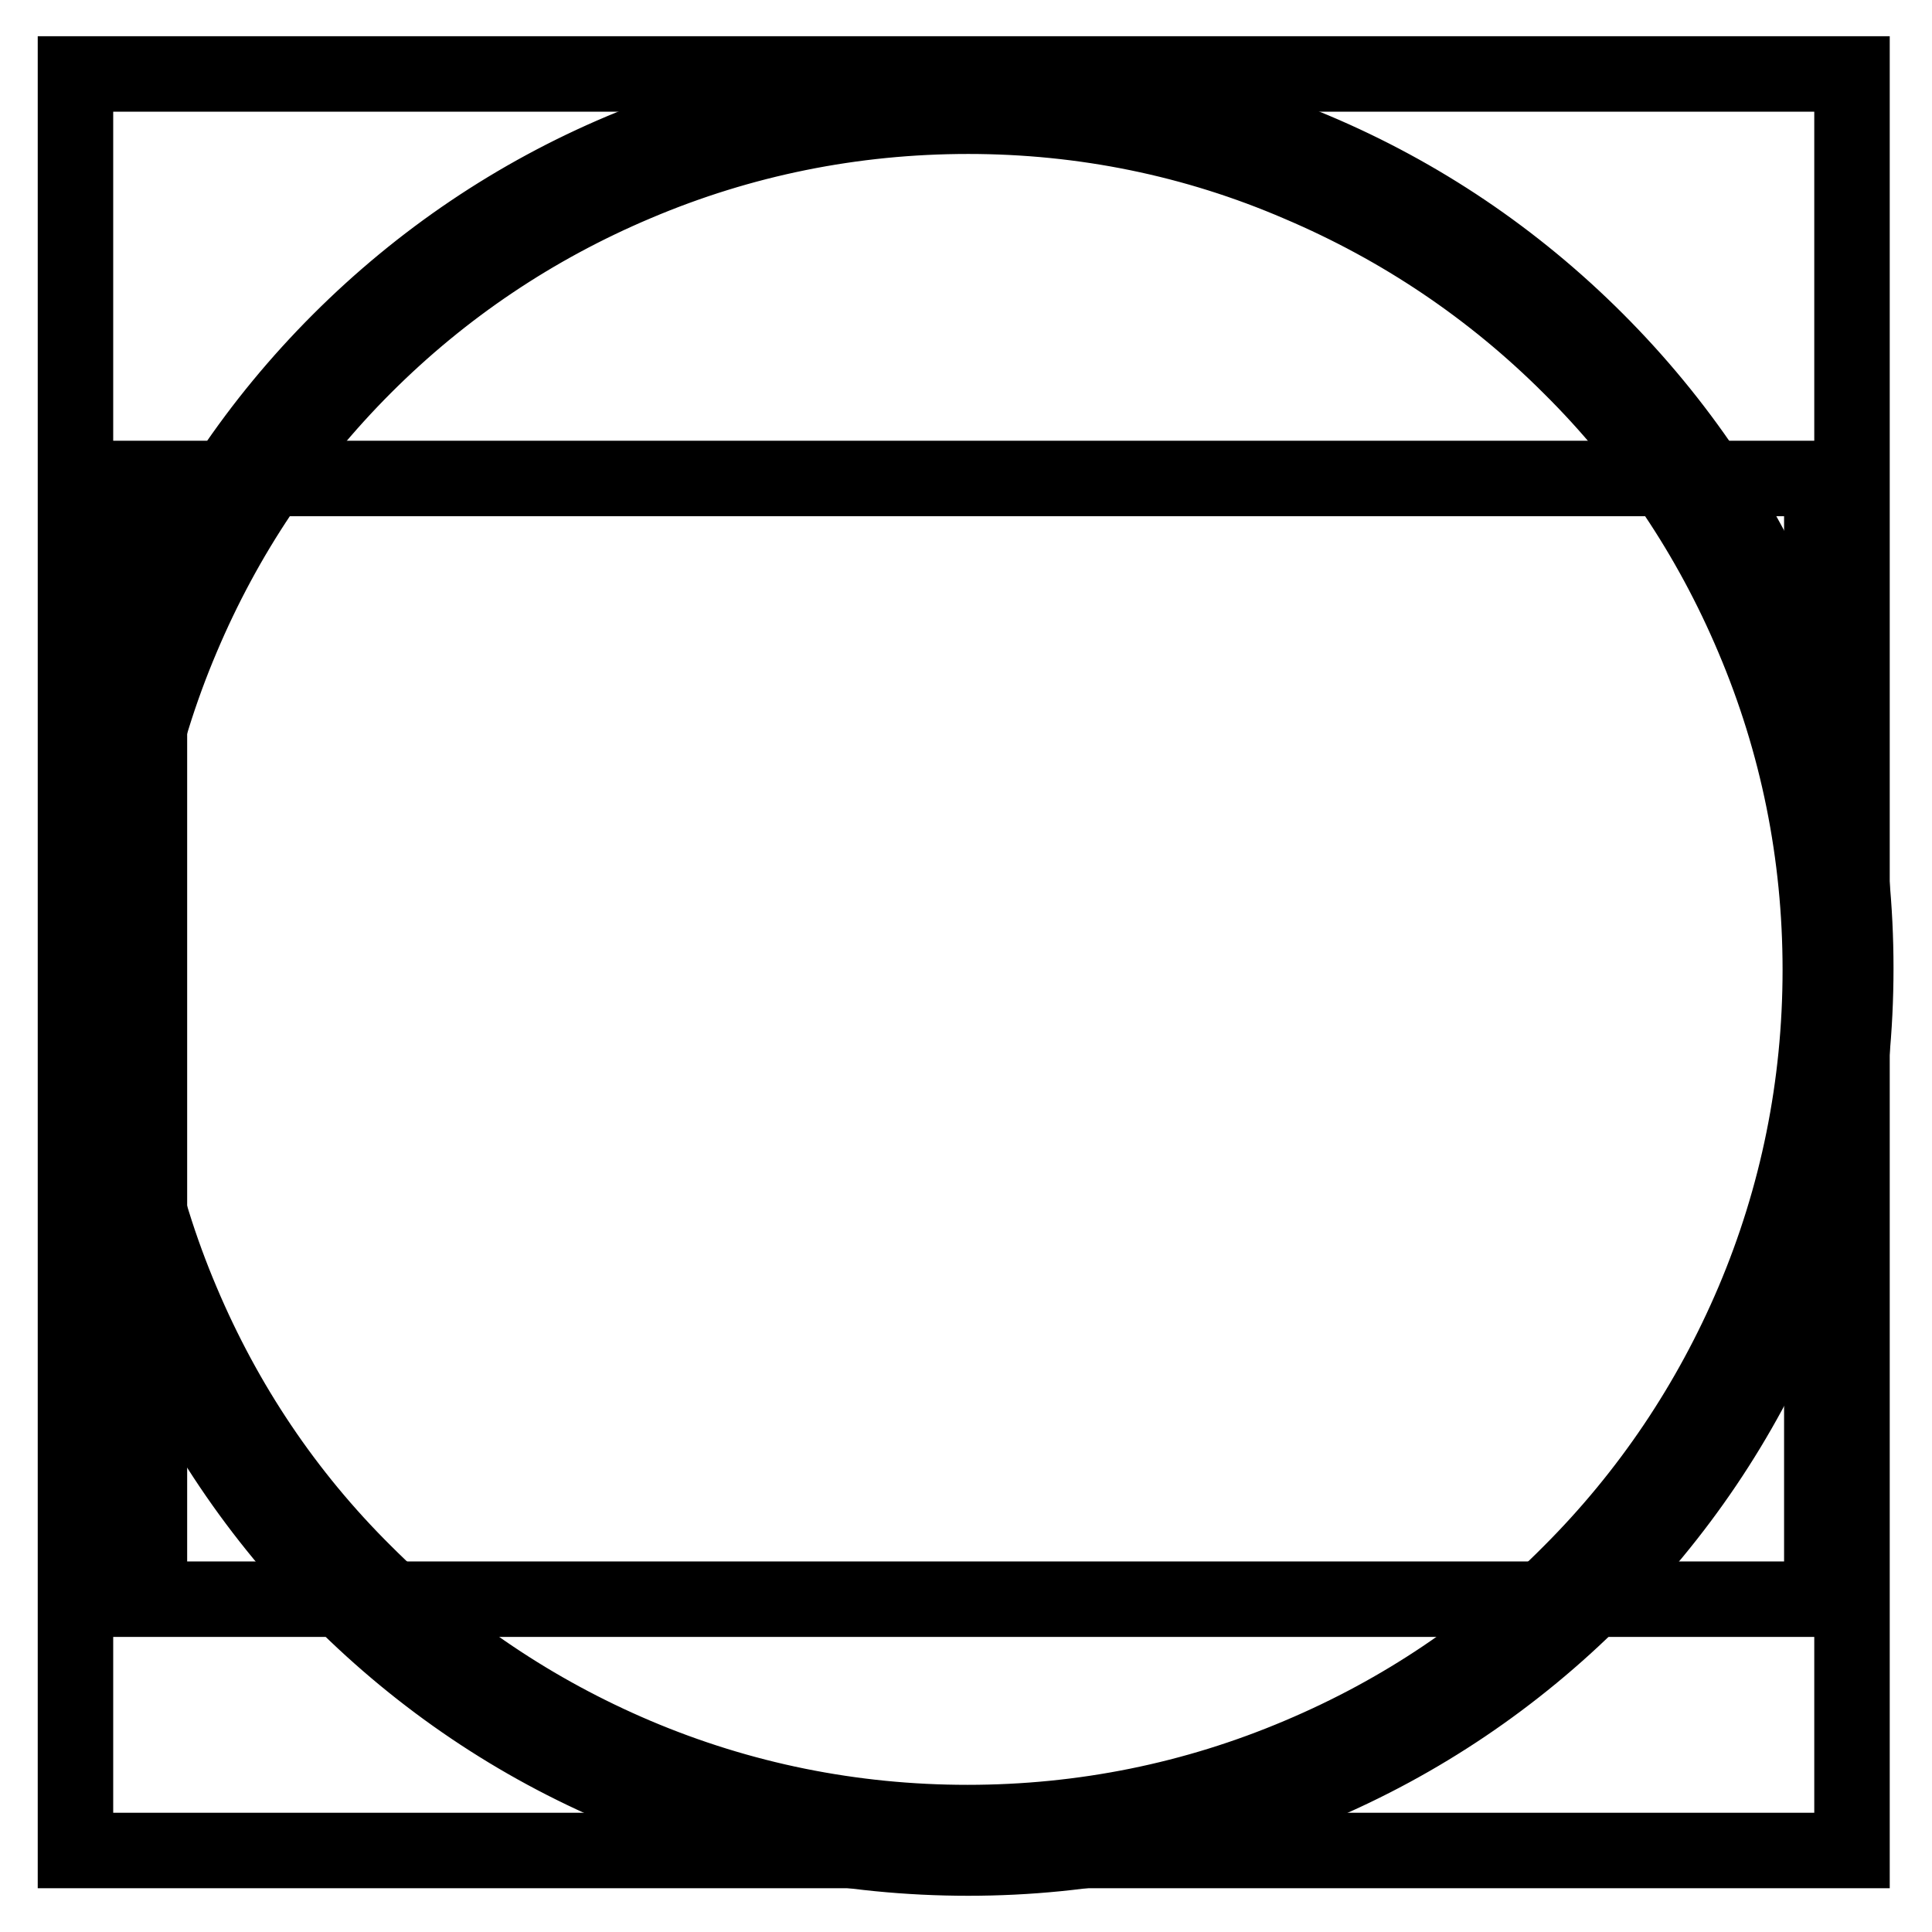
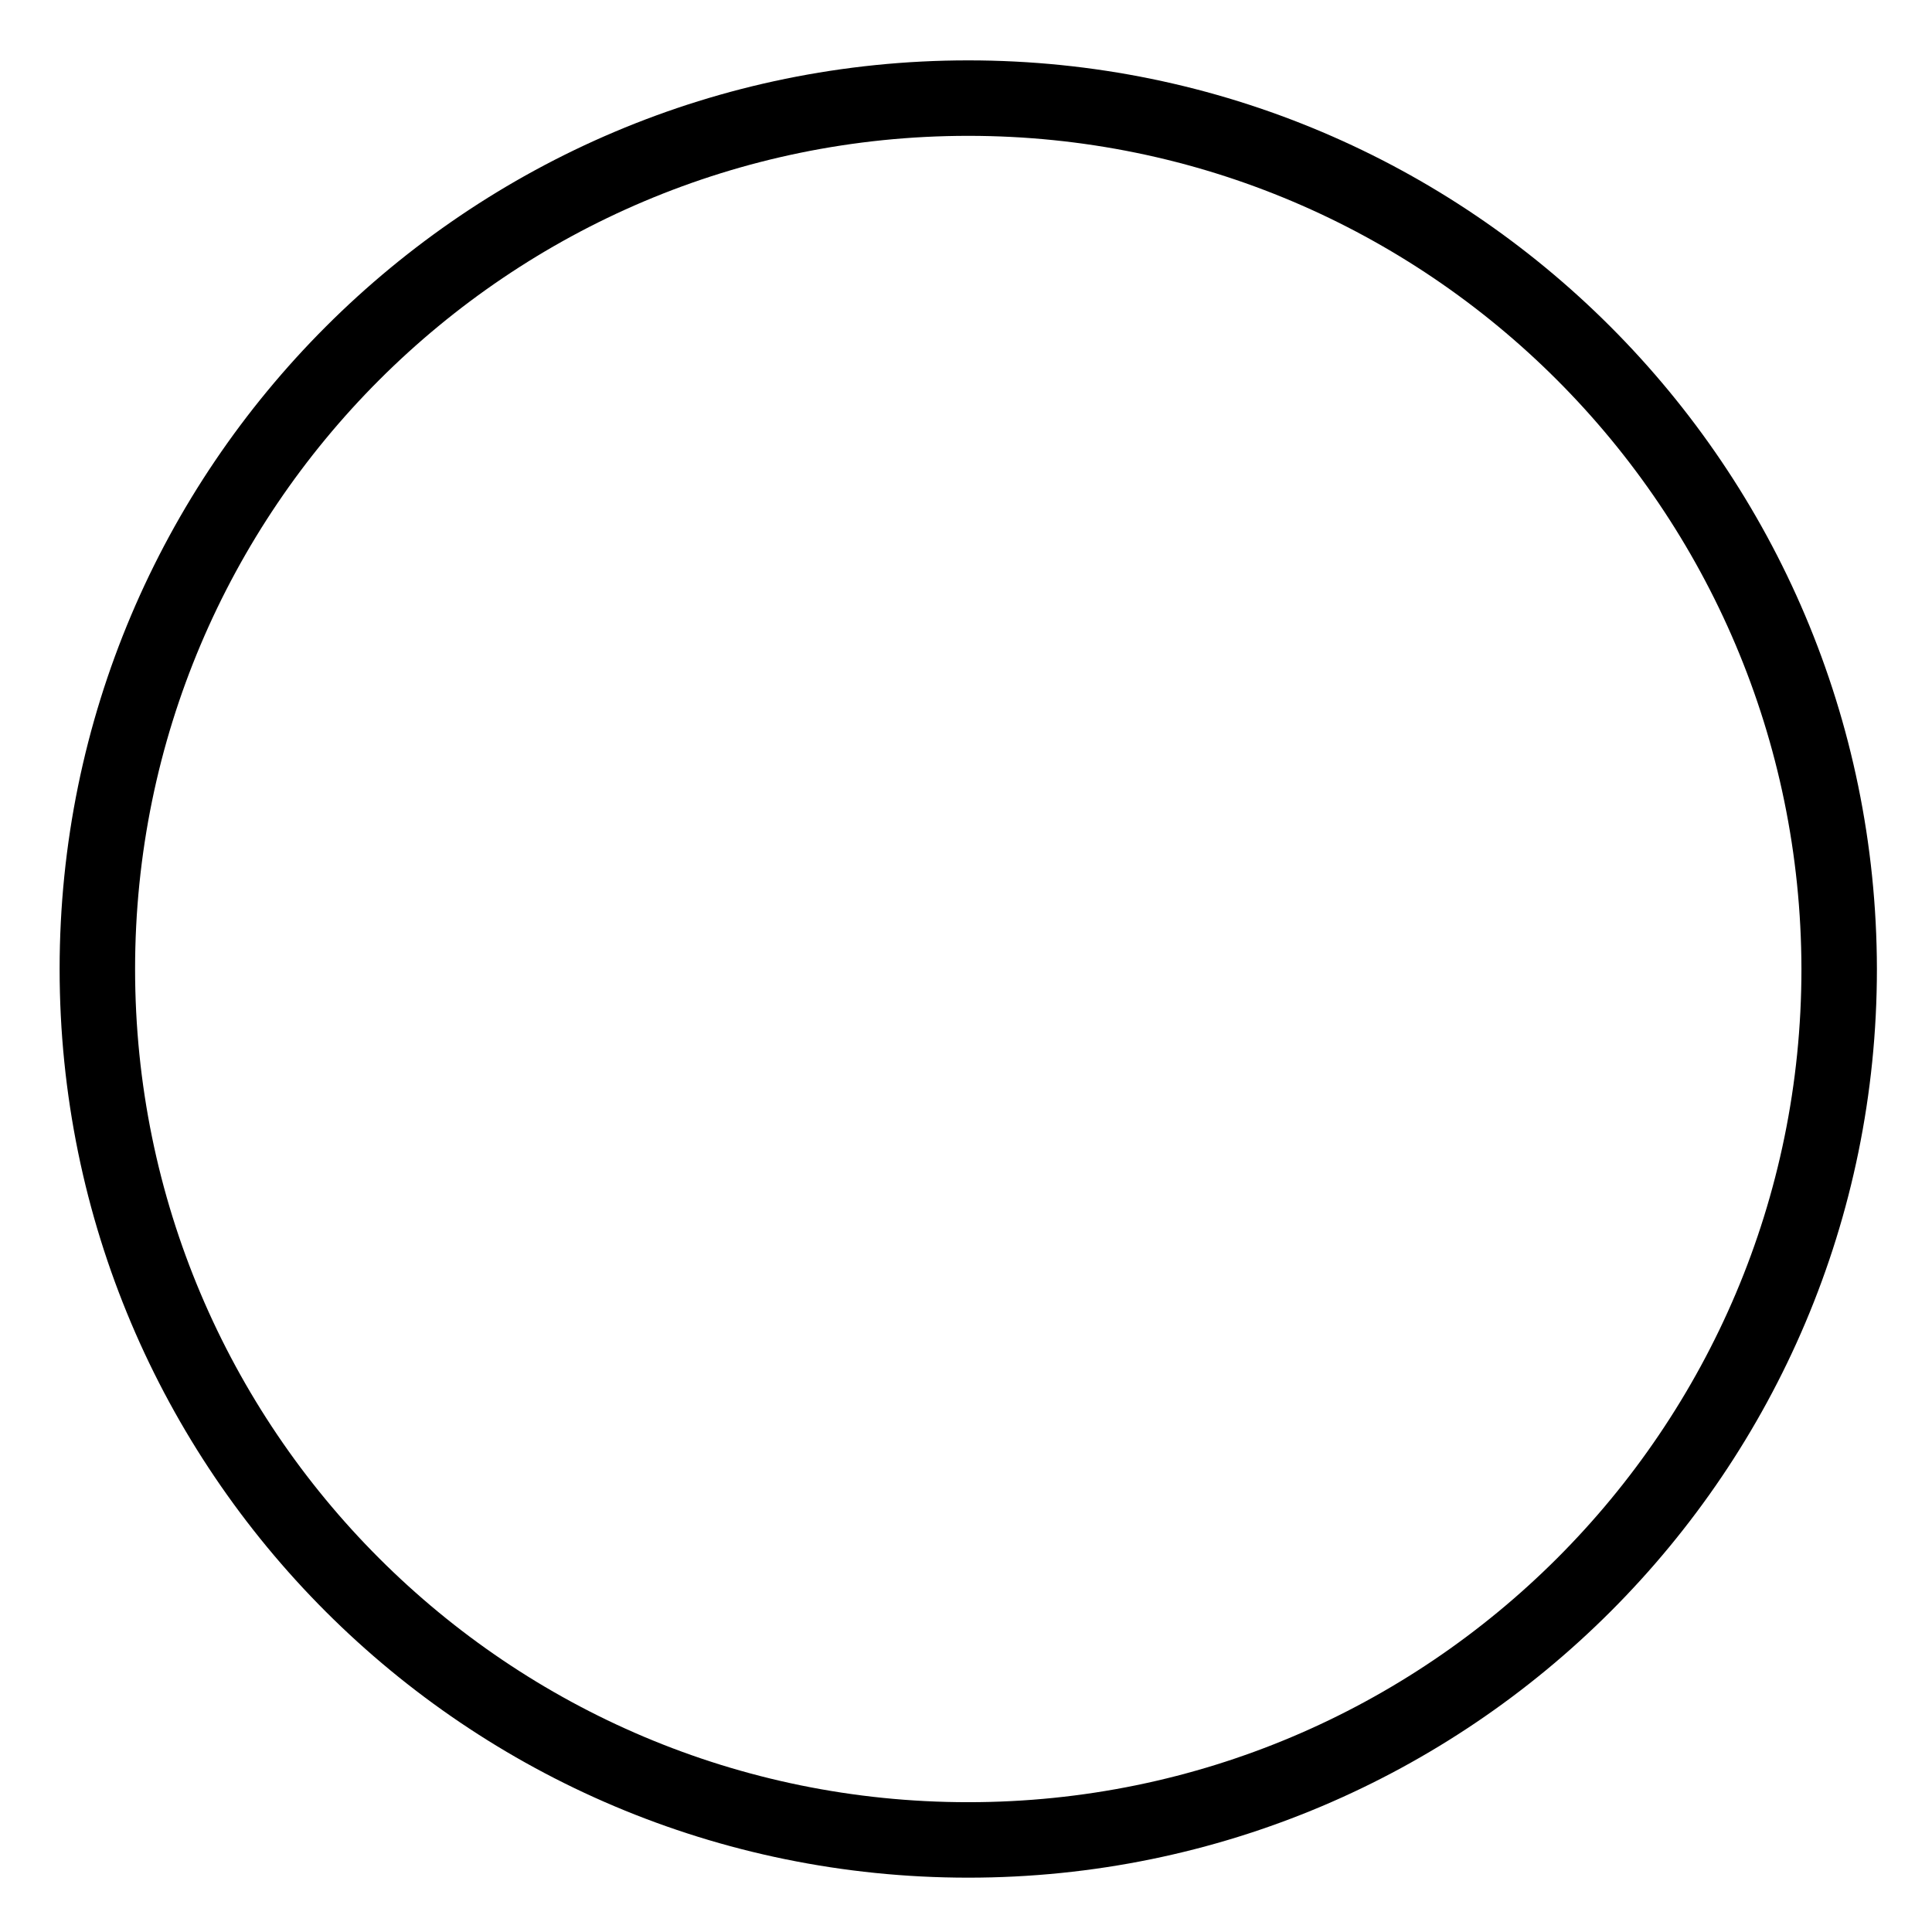
<svg xmlns="http://www.w3.org/2000/svg" version="1.1" x="0px" y="0px" viewBox="0 0 256 256" enable-background="new 0 0 256 256" xml:space="preserve">
  <g>
    <g>
      <path stroke-width="10" fill-opacity="0" stroke="#000000" d="M12.9,128.4c0,63.8,51.7,115.4,115.4,115.4s115.4-51.7,115.4-115.4C243.6,64.7,192,13,128.3,13S12.9,64.7,12.9,128.4z" />
-       <path stroke-width="10" fill-opacity="0" stroke="#000000" d="M12.9,128.4c0,63.8,51.7,115.4,115.4,115.4s115.4-51.7,115.4-115.4C243.6,64.7,192,13,128.3,13S12.9,64.7,12.9,128.4z" />
-       <path stroke-width="10" fill-opacity="0" stroke="#000000" d="M19.8,63.4h221.6v148.5H19.8V63.4L19.8,63.4z" />
-       <path stroke-width="10" fill-opacity="0" stroke="#000000" d="M10,9.8h235.4v235.4H10V9.8L10,9.8z" />
-       <path stroke-width="10" fill-opacity="0" stroke="#000000" d="M128.3,246.2c-15.9,0-31.3-3.1-45.8-9.2c-14-5.9-26.6-14.4-37.4-25.2c-10.8-10.8-19.3-23.4-25.2-37.4c-6.1-14.5-9.3-30-9.3-45.9c0-15.9,3.1-31.3,9.2-45.8C25.7,68.6,34.2,56,45,45.2c10.8-10.8,23.4-19.3,37.4-25.2c14.5-6.1,30-9.3,45.9-9.3c15.9,0,31.3,3.1,45.8,9.2c14,5.9,26.6,14.4,37.4,25.2c10.8,10.8,19.3,23.4,25.2,37.4c6.1,14.5,9.2,29.9,9.2,45.8c0,15.9-3.1,31.3-9.2,45.8c-5.9,14-14.4,26.6-25.2,37.4c-10.8,10.8-23.4,19.3-37.4,25.2C159.6,243.1,144.1,246.2,128.3,246.2z M128.3,15.4c-15.3,0-30.1,3-44,8.9C70.8,30,58.7,38.1,48.3,48.5S29.8,71,24.1,84.5c-5.9,13.9-8.9,28.7-8.9,44c0,15.3,3,30.1,8.9,44c5.7,13.5,13.8,25.6,24.2,35.9c10.4,10.4,22.5,18.5,35.9,24.2c13.9,5.9,28.7,8.9,44,8.9c15.3,0,30.1-3,44-8.9c13.5-5.7,25.6-13.8,35.9-24.2c10.4-10.4,18.5-22.5,24.2-35.9c5.9-13.9,8.9-28.7,8.9-44c0-15.3-3-30.1-8.9-44c-5.7-13.5-13.8-25.6-24.2-35.9c-10.4-10.4-22.5-18.5-35.9-24.2C158.3,18.4,143.5,15.4,128.3,15.4z" />
    </g>
  </g>
</svg>